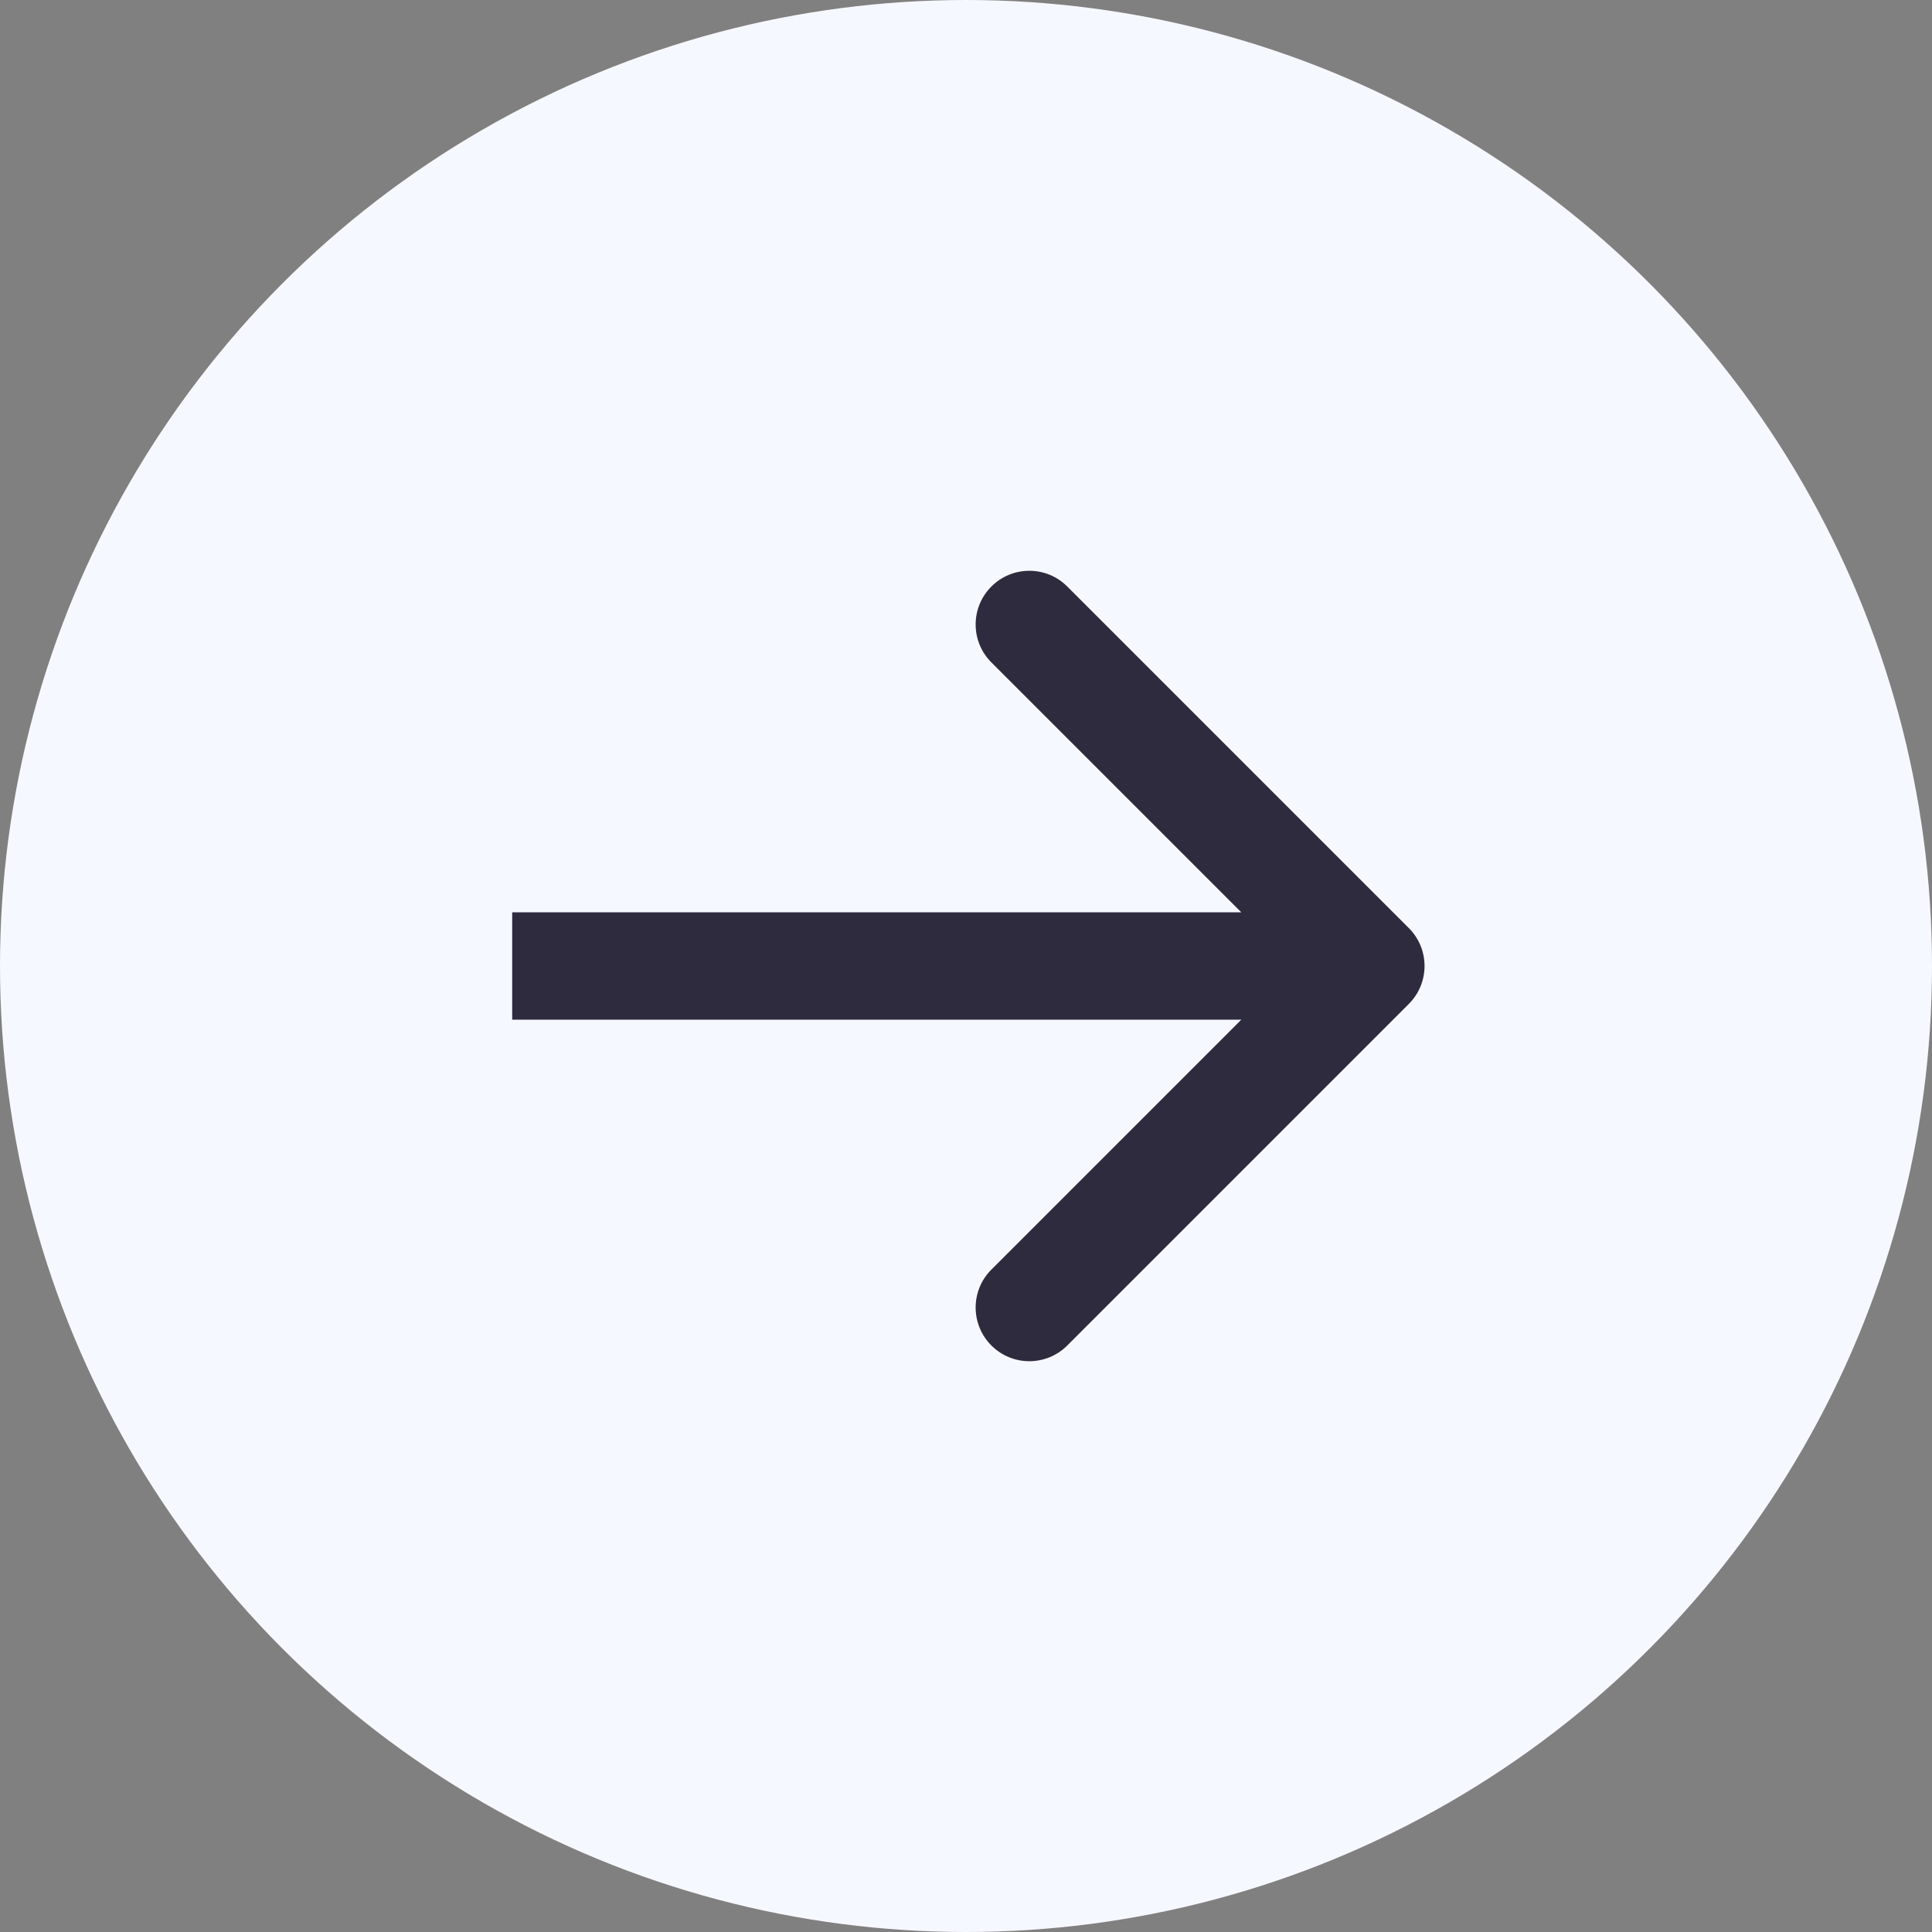
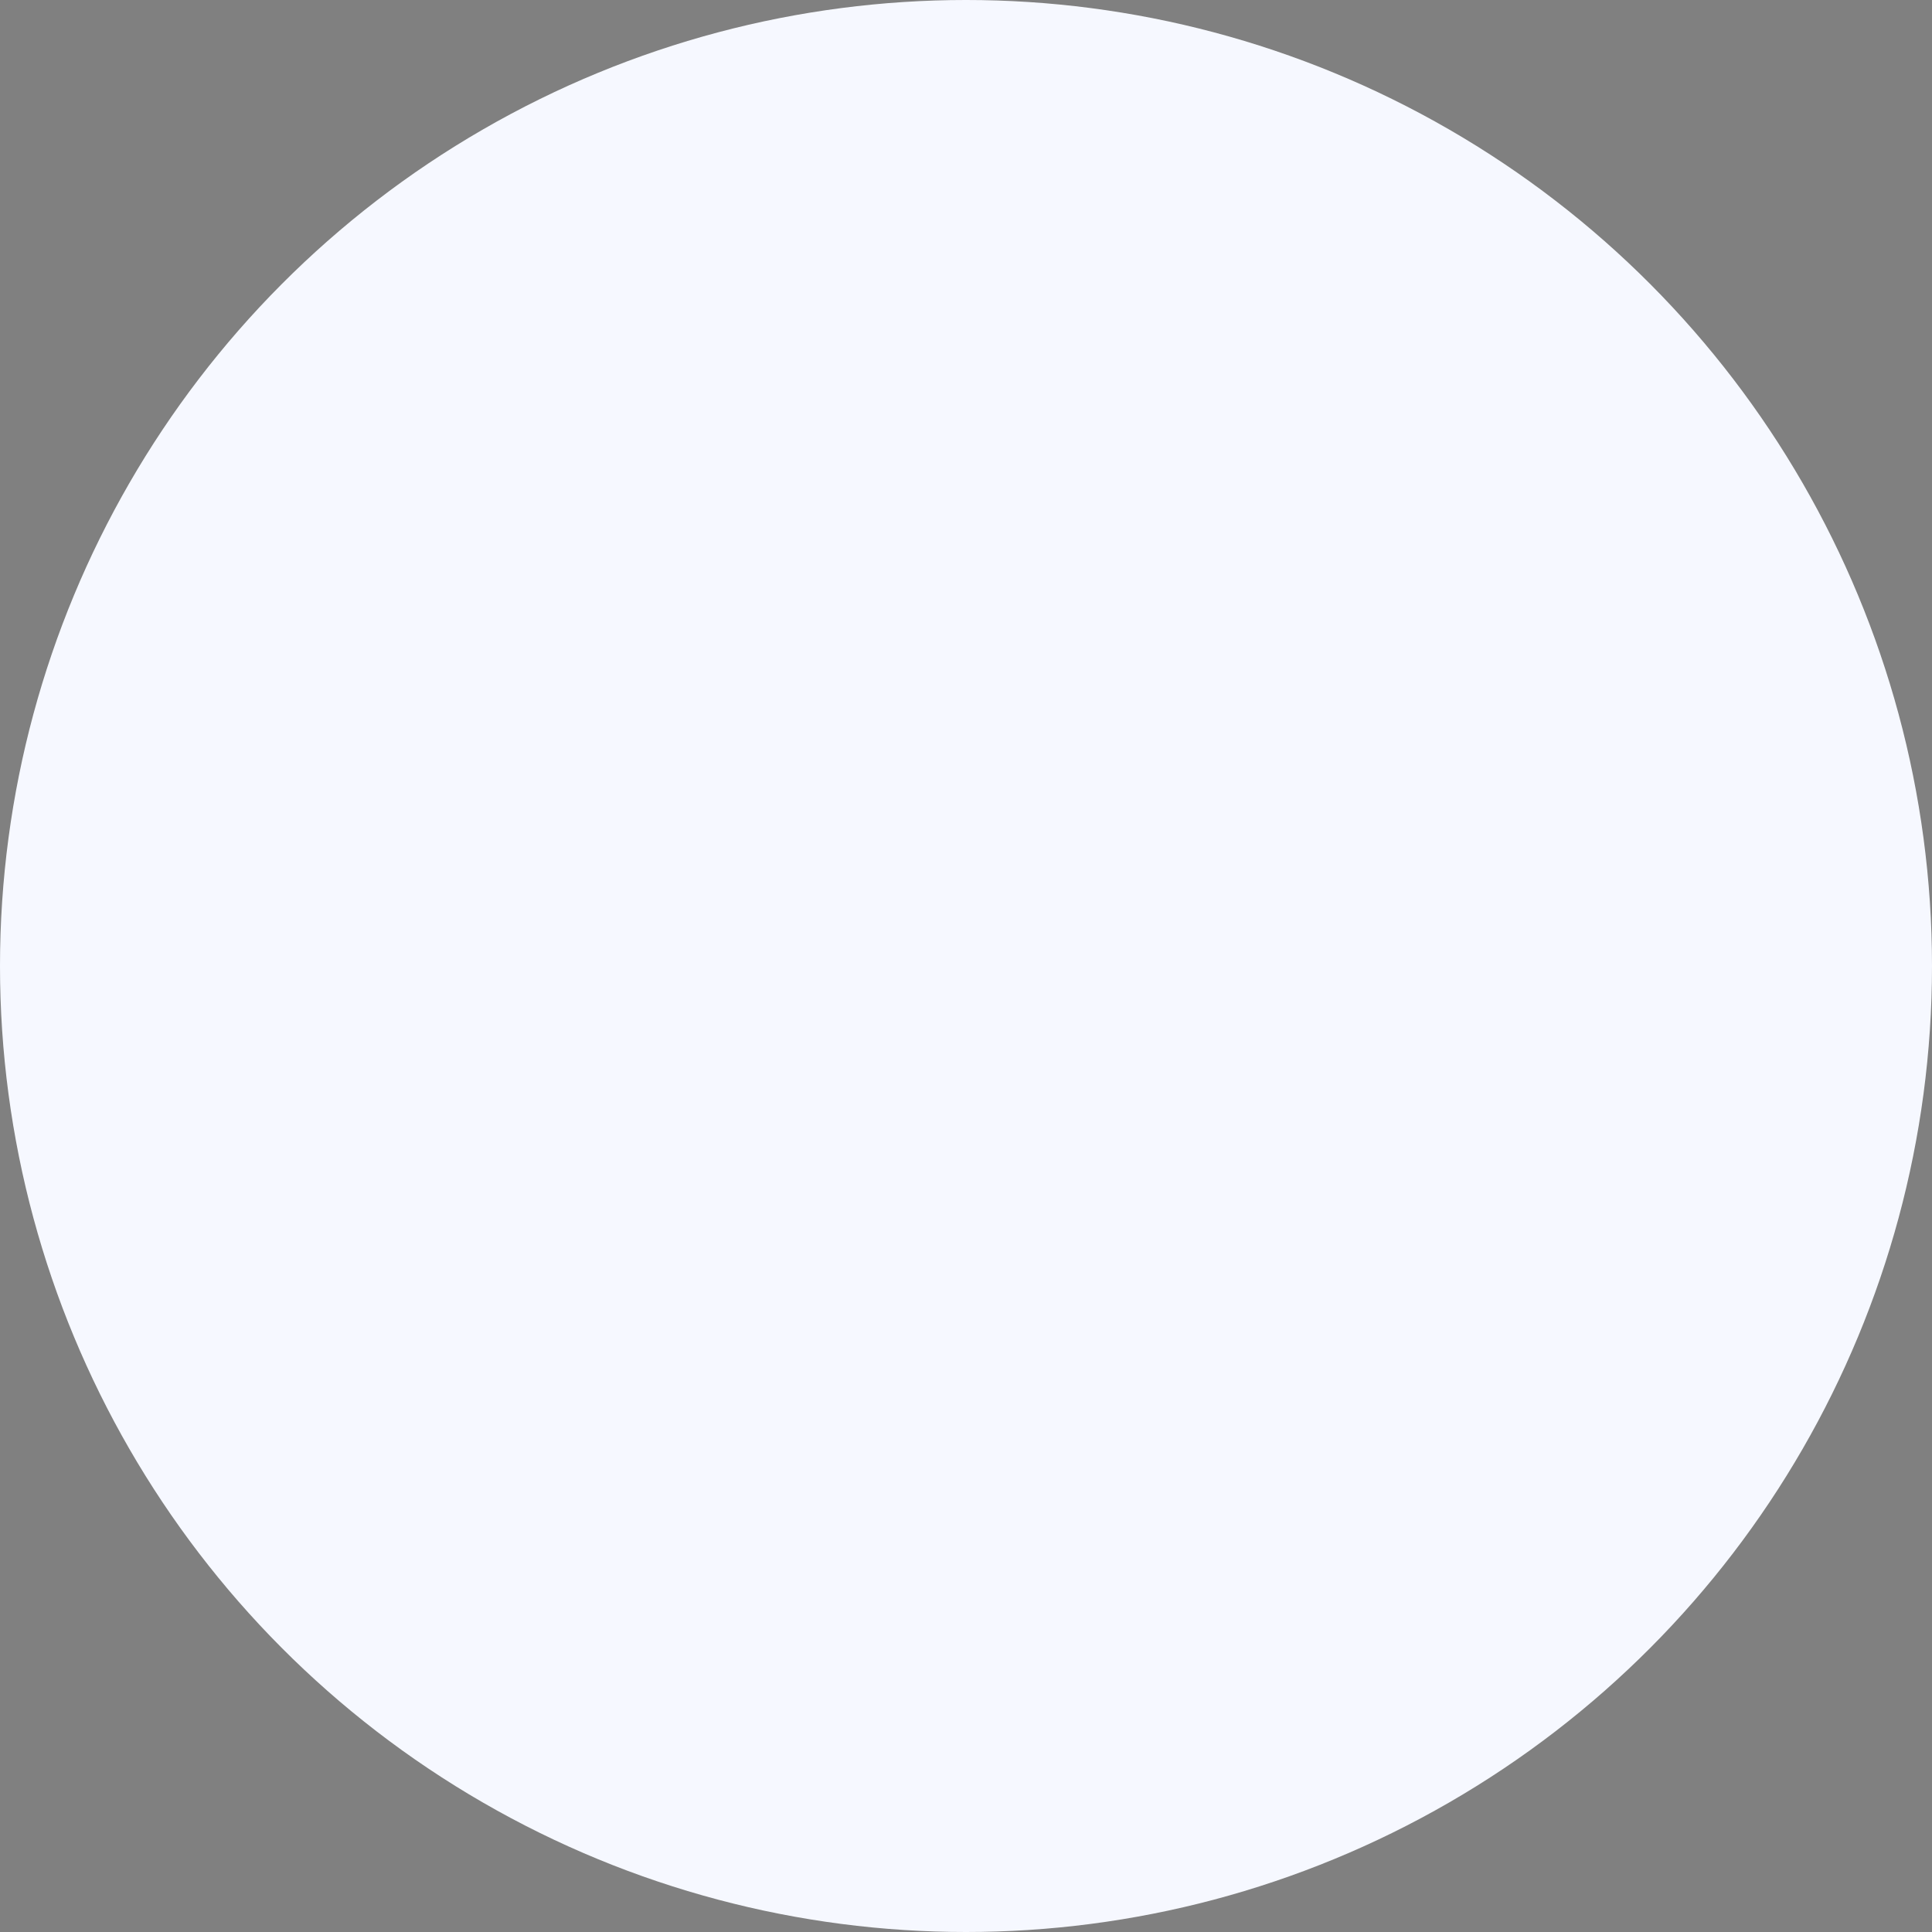
<svg xmlns="http://www.w3.org/2000/svg" width="36" height="36" viewBox="0 0 36 36" fill="none">
  <rect x="0" y="0" width="36" height="36" fill="#808080" stroke="none" />
  <circle cx="18" cy="18" r="18" fill="#F6F8FF" />
-   <path d="M26.251 18.707C26.642 18.317 26.642 17.683 26.251 17.293L19.887 10.929C19.497 10.538 18.863 10.538 18.473 10.929C18.082 11.319 18.082 11.953 18.473 12.343L24.13 18L18.473 23.657C18.082 24.047 18.082 24.68 18.473 25.071C18.863 25.462 19.497 25.462 19.887 25.071L26.251 18.707ZM9.544 19L25.544 19L25.544 17L9.544 17L9.544 19Z" fill="#2E2B3E" />
</svg>